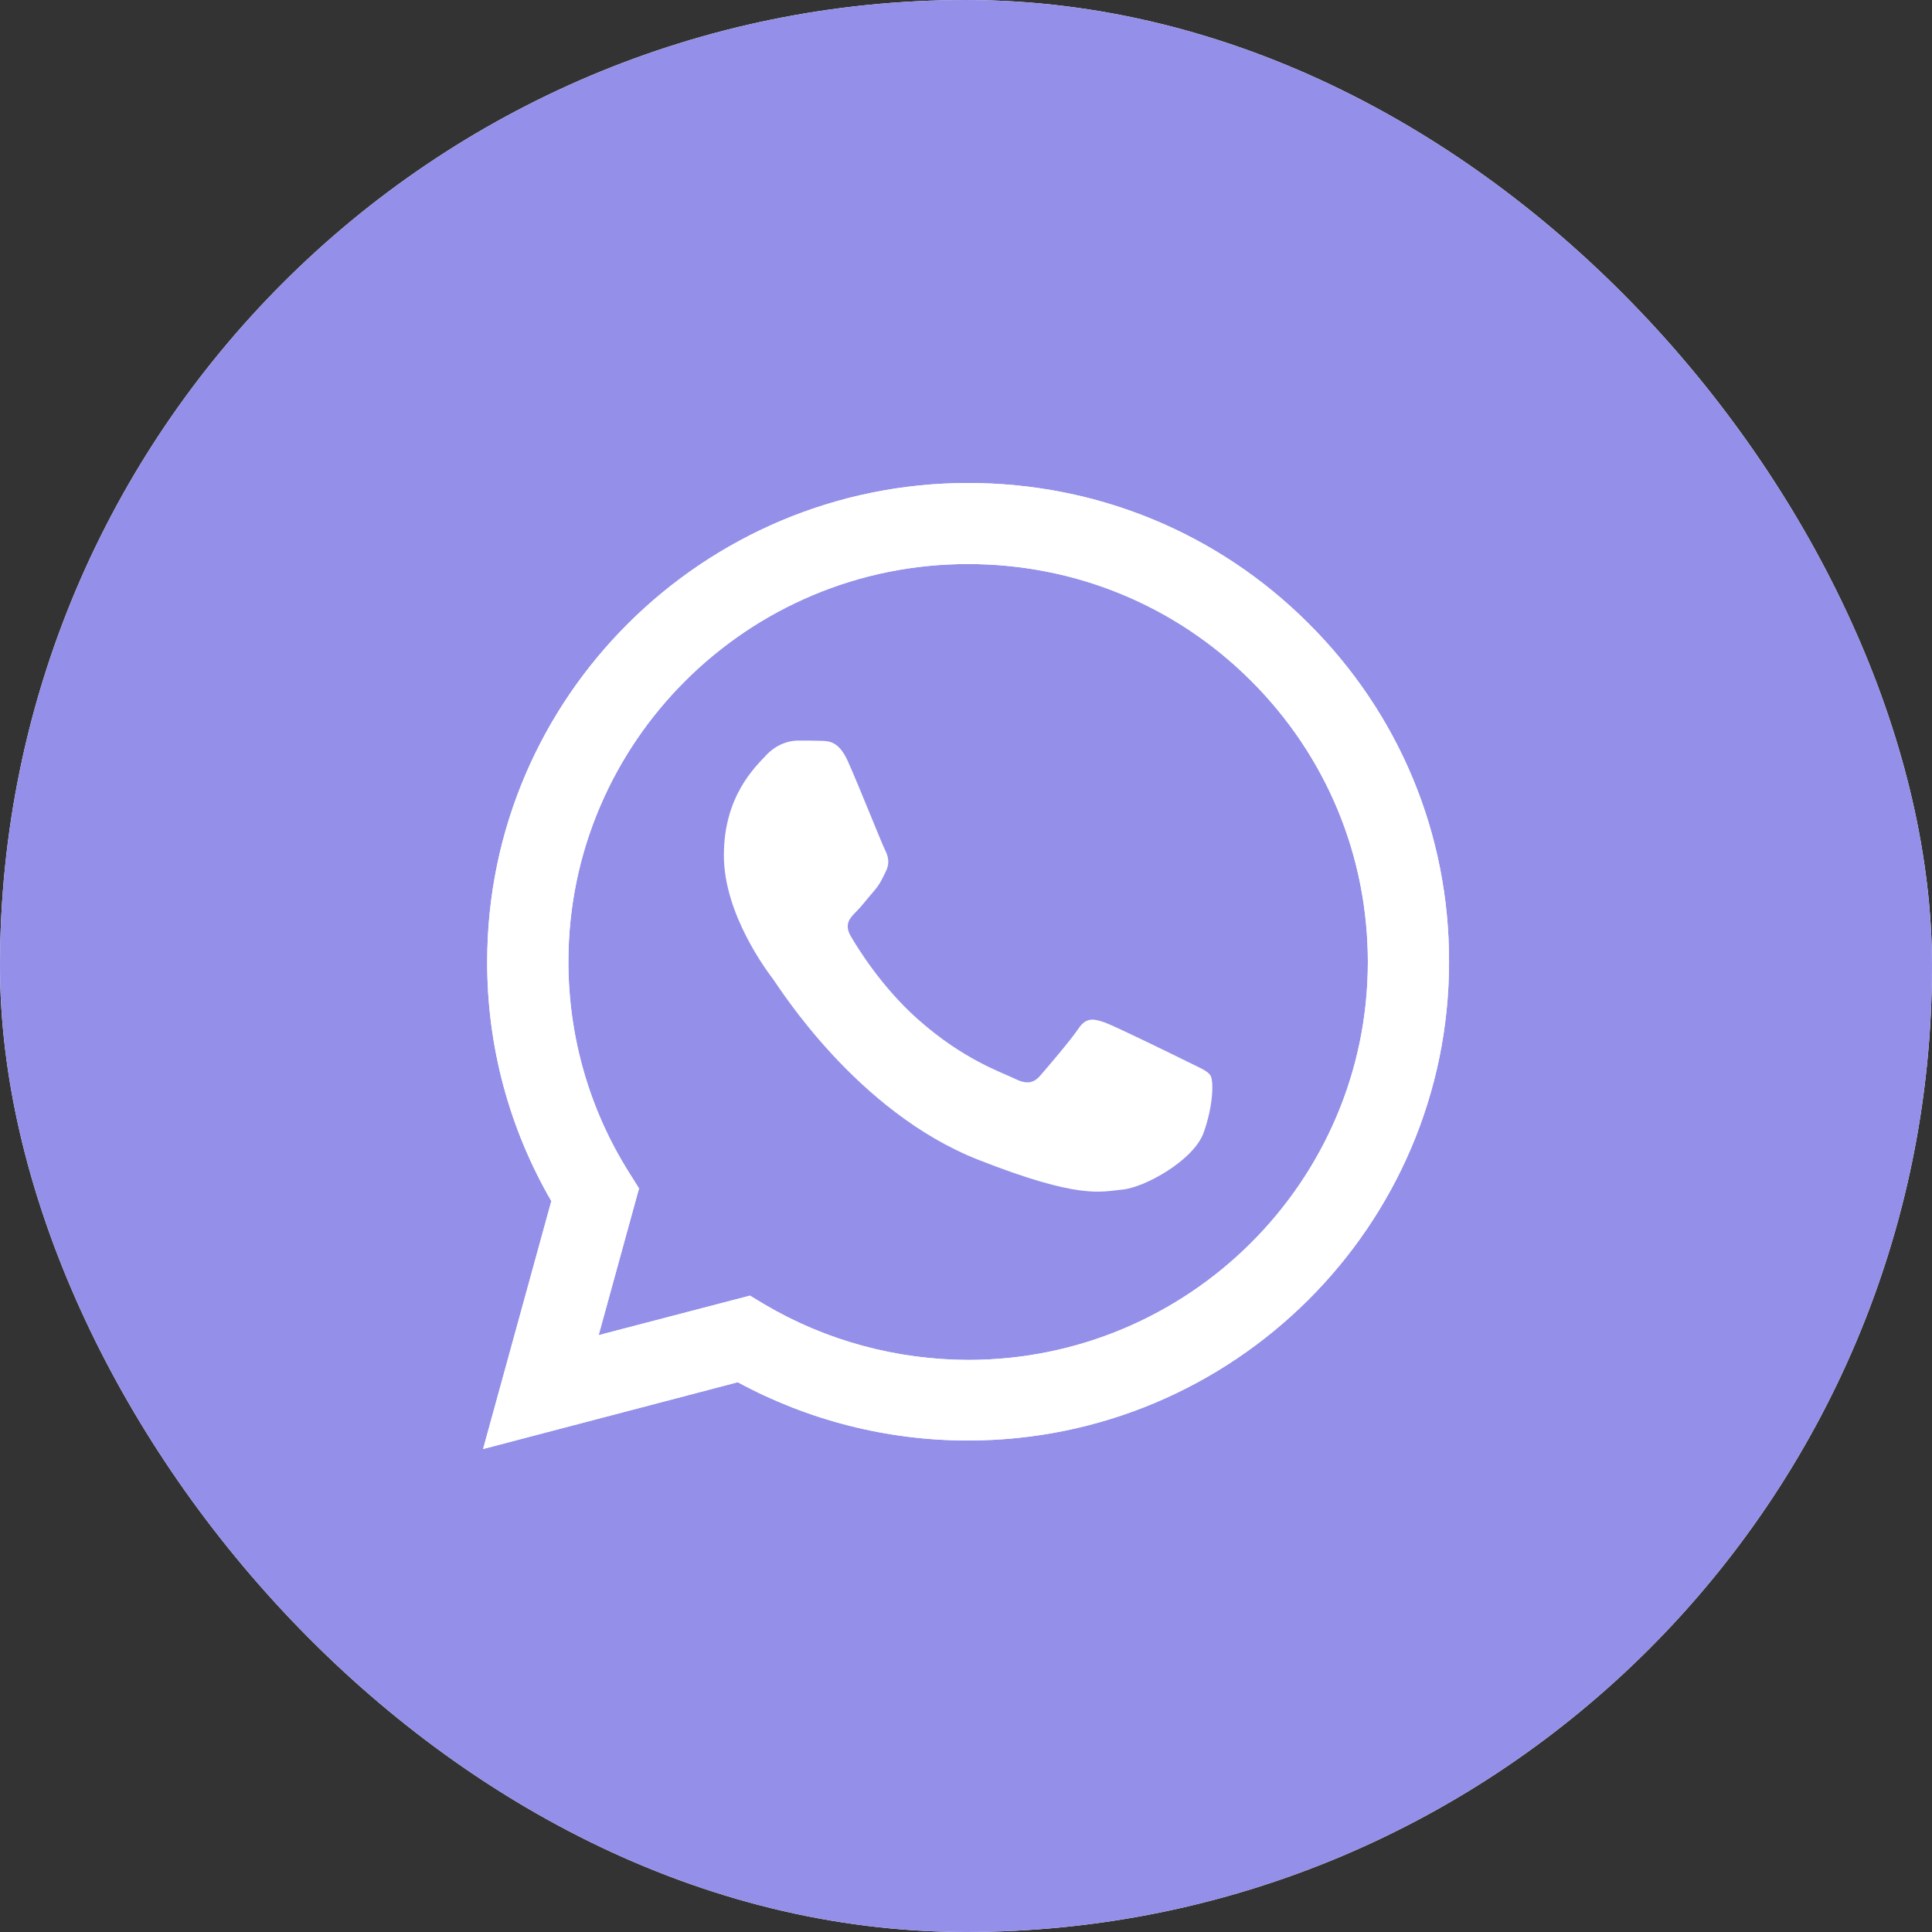
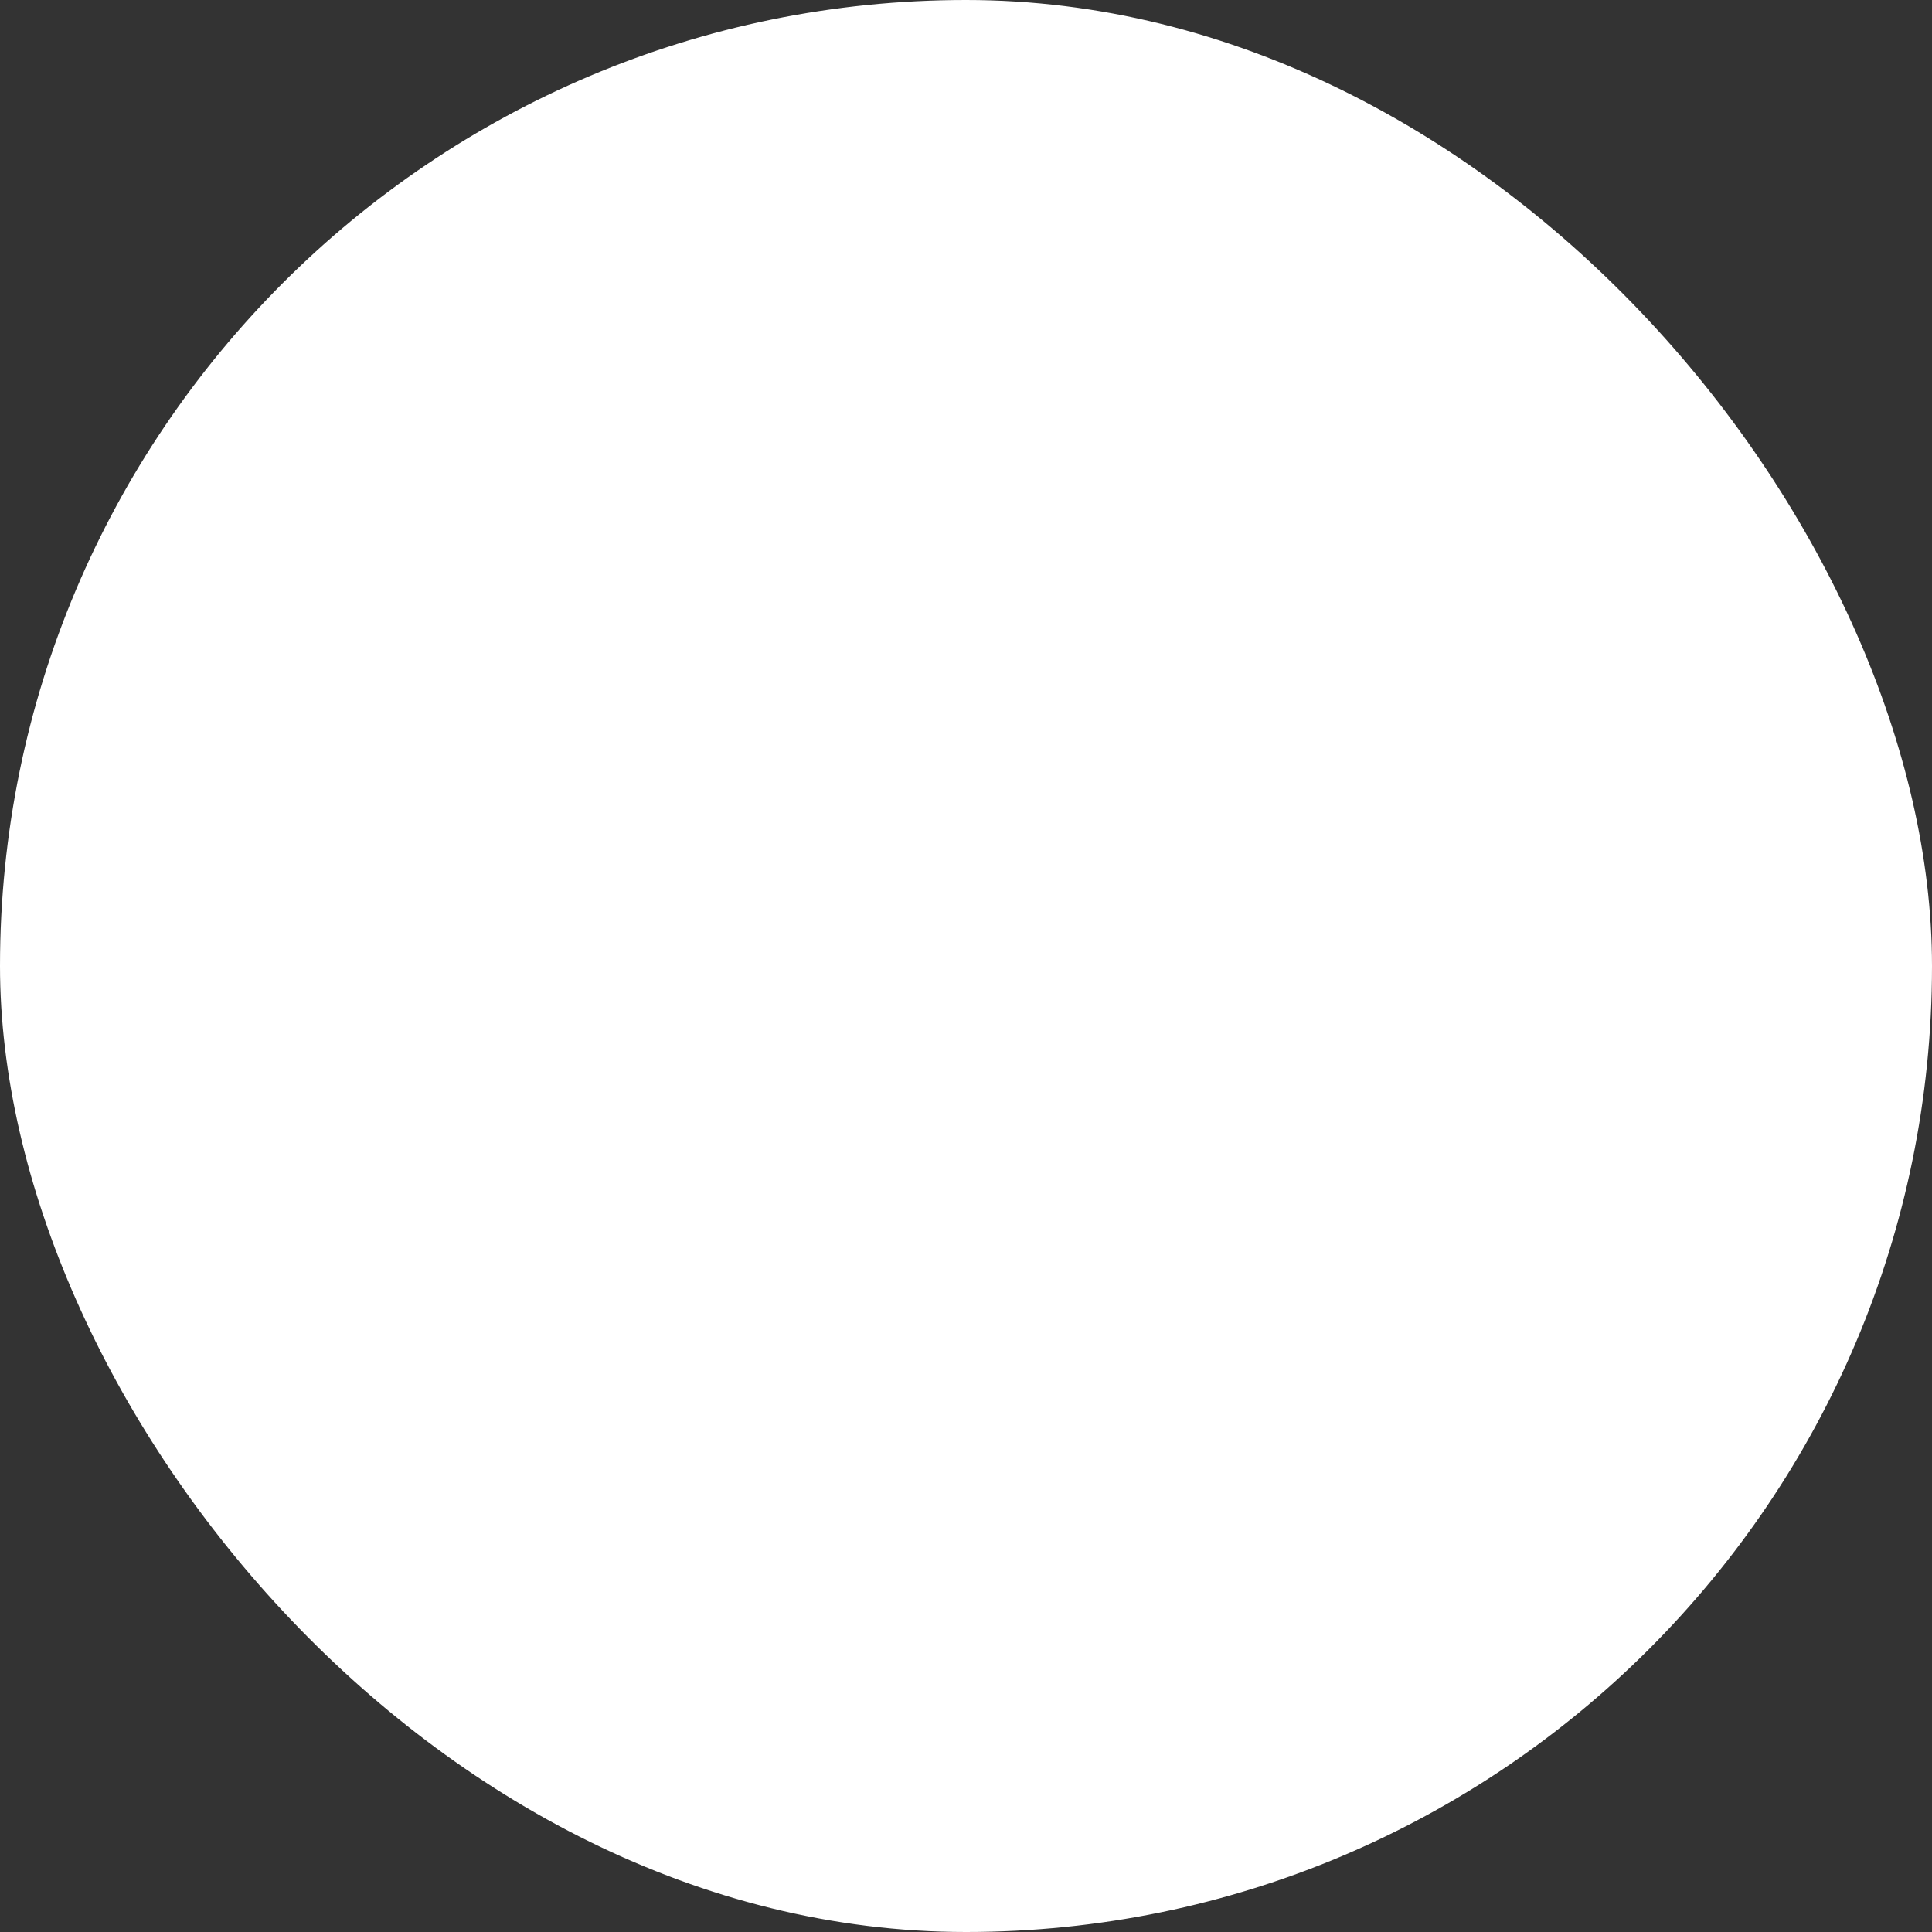
<svg xmlns="http://www.w3.org/2000/svg" width="40" height="40" viewBox="0 0 40 40" fill="none">
  <rect x="0" y="0" width="40" height="40" fill="#333333" stroke="none" />
  <rect width="40" height="40" rx="20" fill="white" />
-   <rect width="40" height="40" rx="20" fill="#9490E9" />
-   <path d="M10.002 30L11.415 24.867C10.541 23.36 10.083 21.654 10.087 19.91C10.087 14.444 14.557 10 20.044 10C22.709 10 25.212 11.031 27.088 12.904C28.97 14.777 30.006 17.267 30.001 19.914C30.001 25.38 25.532 29.824 20.04 29.824H20.035C18.368 29.824 16.73 29.406 15.274 28.617L10.002 30ZM15.527 26.825L15.828 27.006C17.098 27.757 18.555 28.151 20.04 28.156H20.044C24.605 28.156 28.32 24.463 28.32 19.919C28.32 17.719 27.461 15.651 25.899 14.092C24.338 12.533 22.256 11.678 20.044 11.678C15.484 11.673 11.768 15.366 11.768 19.91C11.768 21.464 12.203 22.98 13.034 24.292L13.23 24.605L12.394 27.643L15.527 26.825Z" fill="white" />
-   <path d="M10.002 30L11.415 24.867C10.541 23.36 10.083 21.654 10.087 19.91C10.087 14.444 14.557 10 20.044 10C22.709 10 25.212 11.031 27.088 12.904C28.97 14.777 30.006 17.267 30.001 19.914C30.001 25.38 25.532 29.824 20.04 29.824H20.035C18.368 29.824 16.73 29.406 15.274 28.617L10.002 30ZM15.527 26.825L15.828 27.006C17.098 27.757 18.555 28.151 20.04 28.156H20.044C24.605 28.156 28.32 24.463 28.32 19.919C28.32 17.719 27.461 15.651 25.899 14.092C24.338 12.533 22.256 11.678 20.044 11.678C15.484 11.673 11.768 15.366 11.768 19.91C11.768 21.464 12.203 22.98 13.034 24.292L13.23 24.605L12.394 27.643L15.527 26.825Z" fill="white" />
-   <path fill-rule="evenodd" clip-rule="evenodd" d="M17.556 15.765C17.37 15.352 17.174 15.342 16.998 15.338C16.855 15.333 16.687 15.333 16.52 15.333C16.353 15.333 16.086 15.395 15.857 15.642C15.627 15.889 14.987 16.488 14.987 17.709C14.987 18.926 15.88 20.105 16.005 20.271C16.129 20.437 17.729 23.018 20.255 24.012C22.356 24.838 22.786 24.672 23.239 24.629C23.693 24.587 24.71 24.03 24.92 23.451C25.126 22.871 25.126 22.377 25.064 22.272C25.002 22.167 24.834 22.106 24.586 21.982C24.338 21.858 23.115 21.26 22.886 21.174C22.657 21.093 22.49 21.05 22.327 21.298C22.16 21.545 21.683 22.101 21.539 22.267C21.396 22.433 21.248 22.453 21 22.329C20.751 22.205 19.949 21.944 18.999 21.098C18.259 20.442 17.757 19.629 17.614 19.382C17.471 19.135 17.599 19.002 17.724 18.878C17.834 18.769 17.972 18.588 18.096 18.446C18.22 18.303 18.263 18.199 18.345 18.032C18.426 17.866 18.387 17.723 18.325 17.6C18.263 17.481 17.776 16.255 17.556 15.765Z" fill="white" />
</svg>